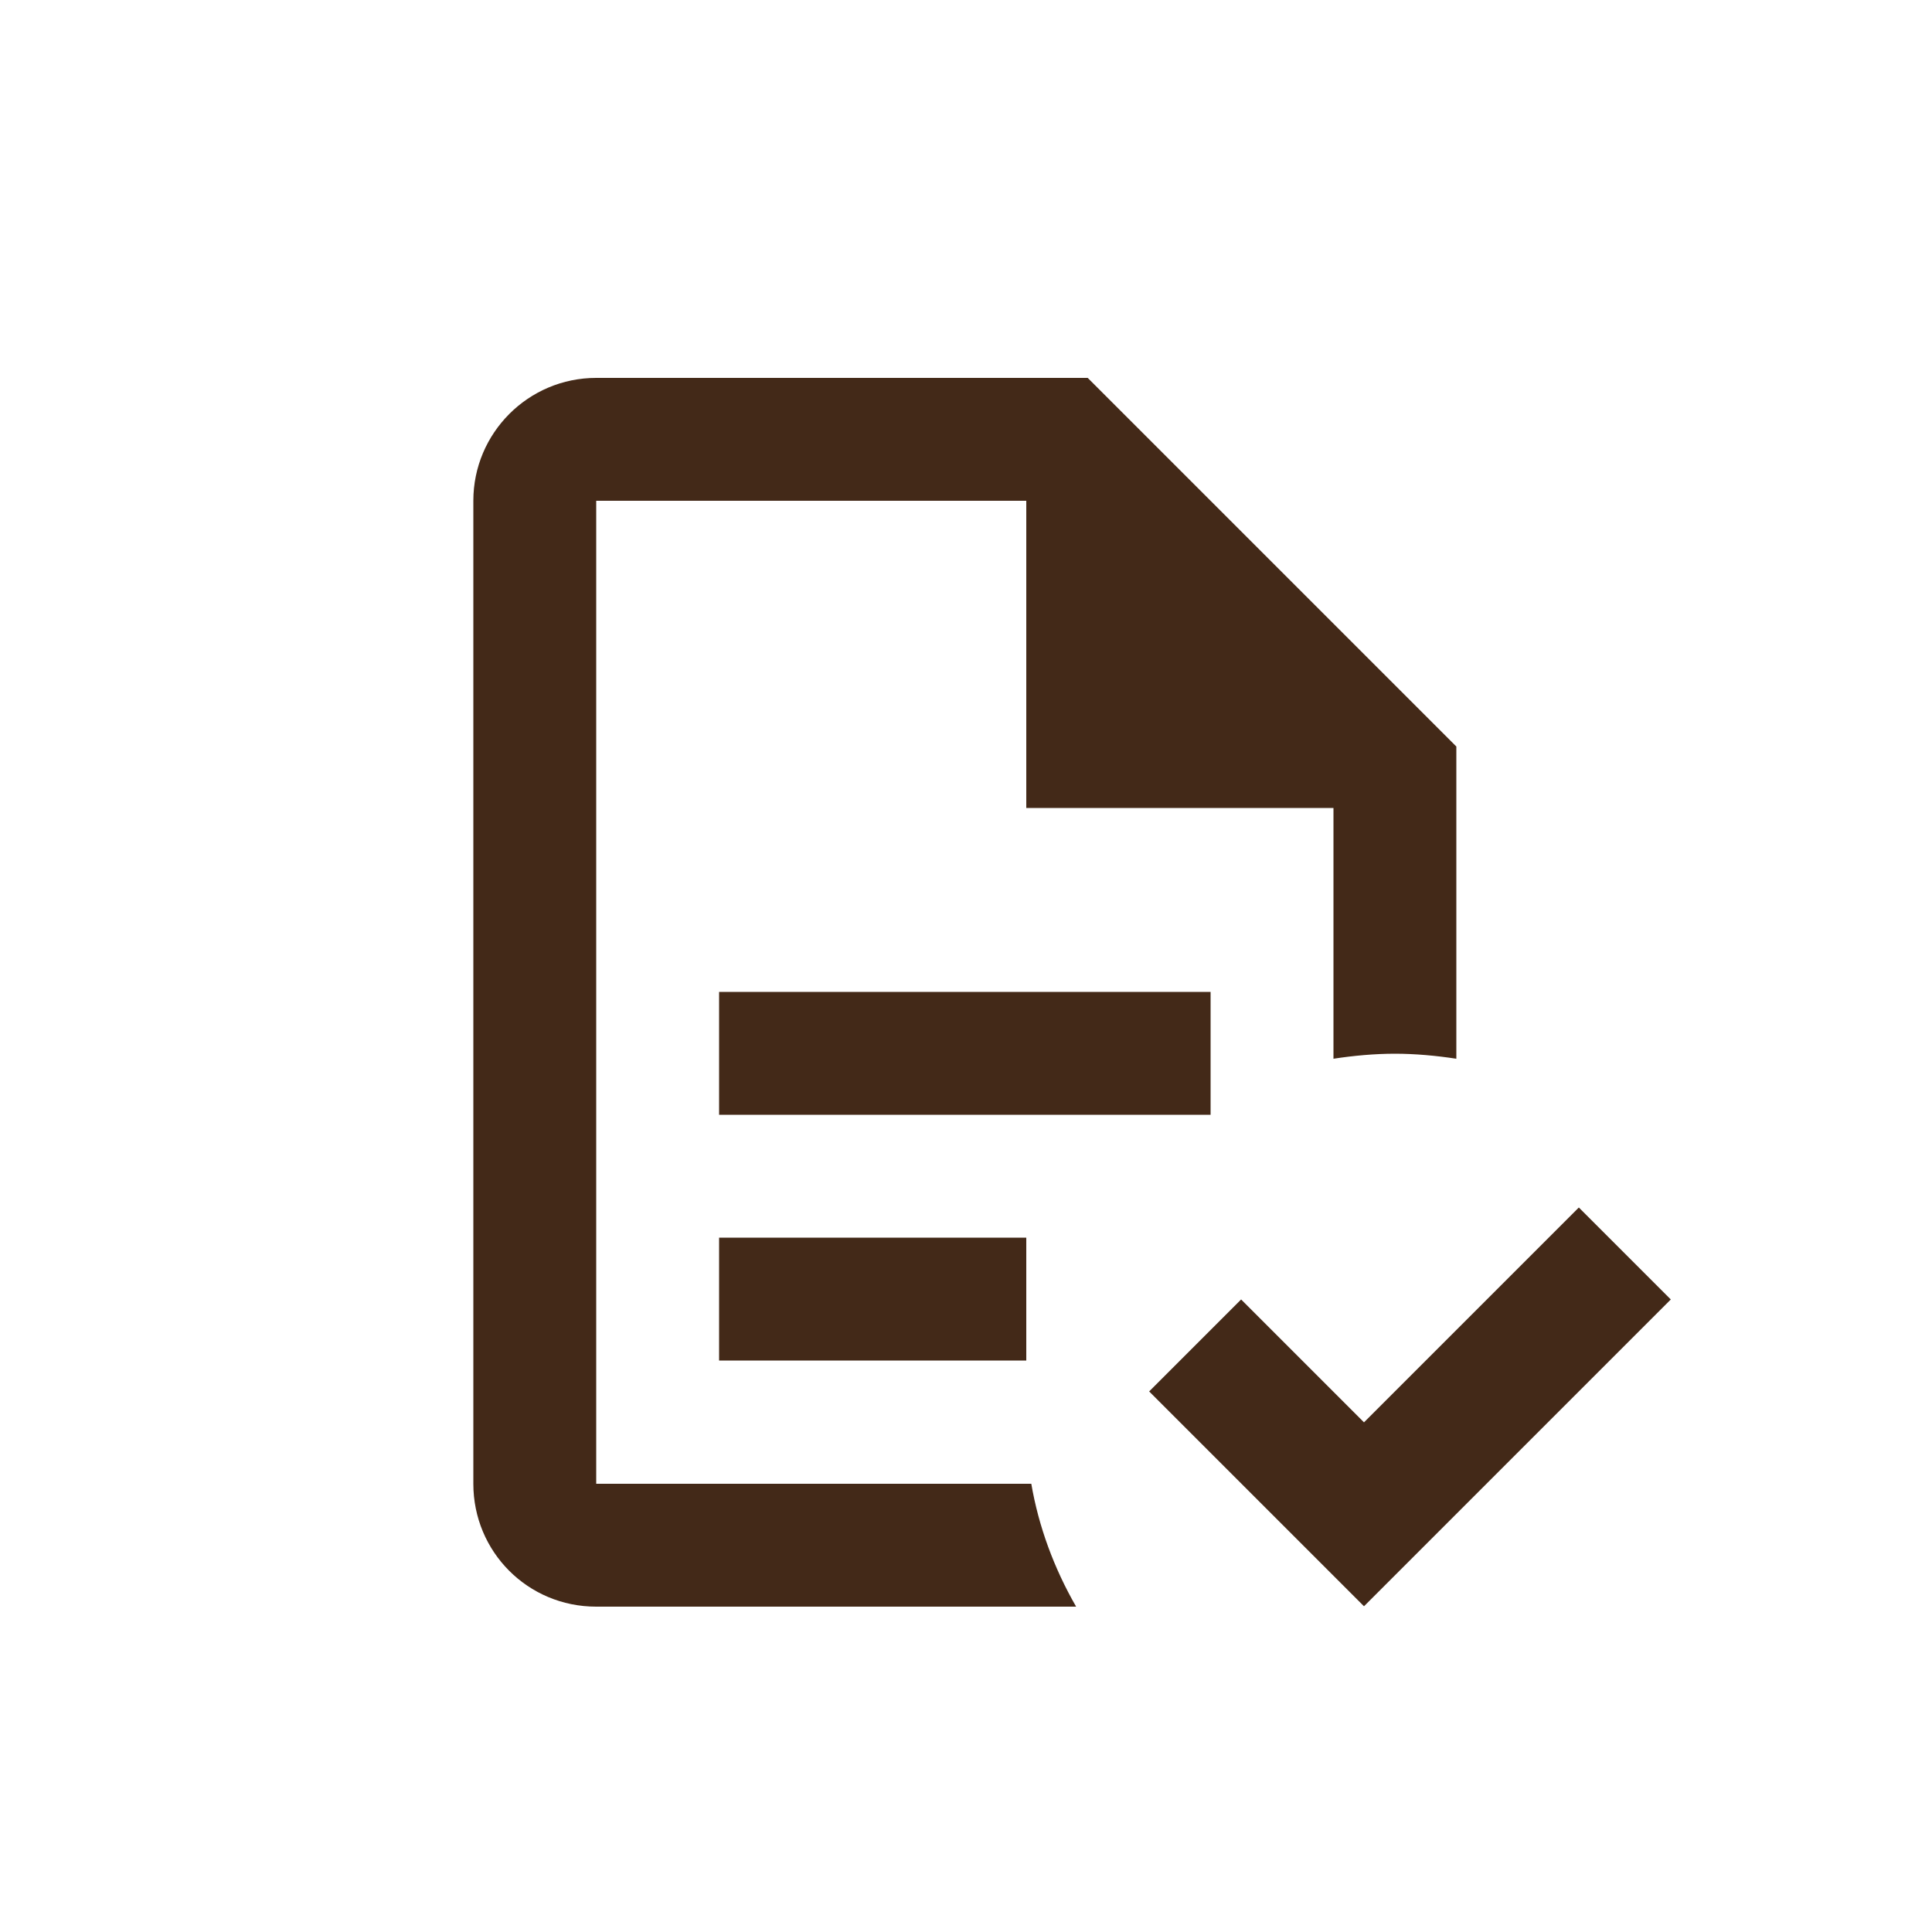
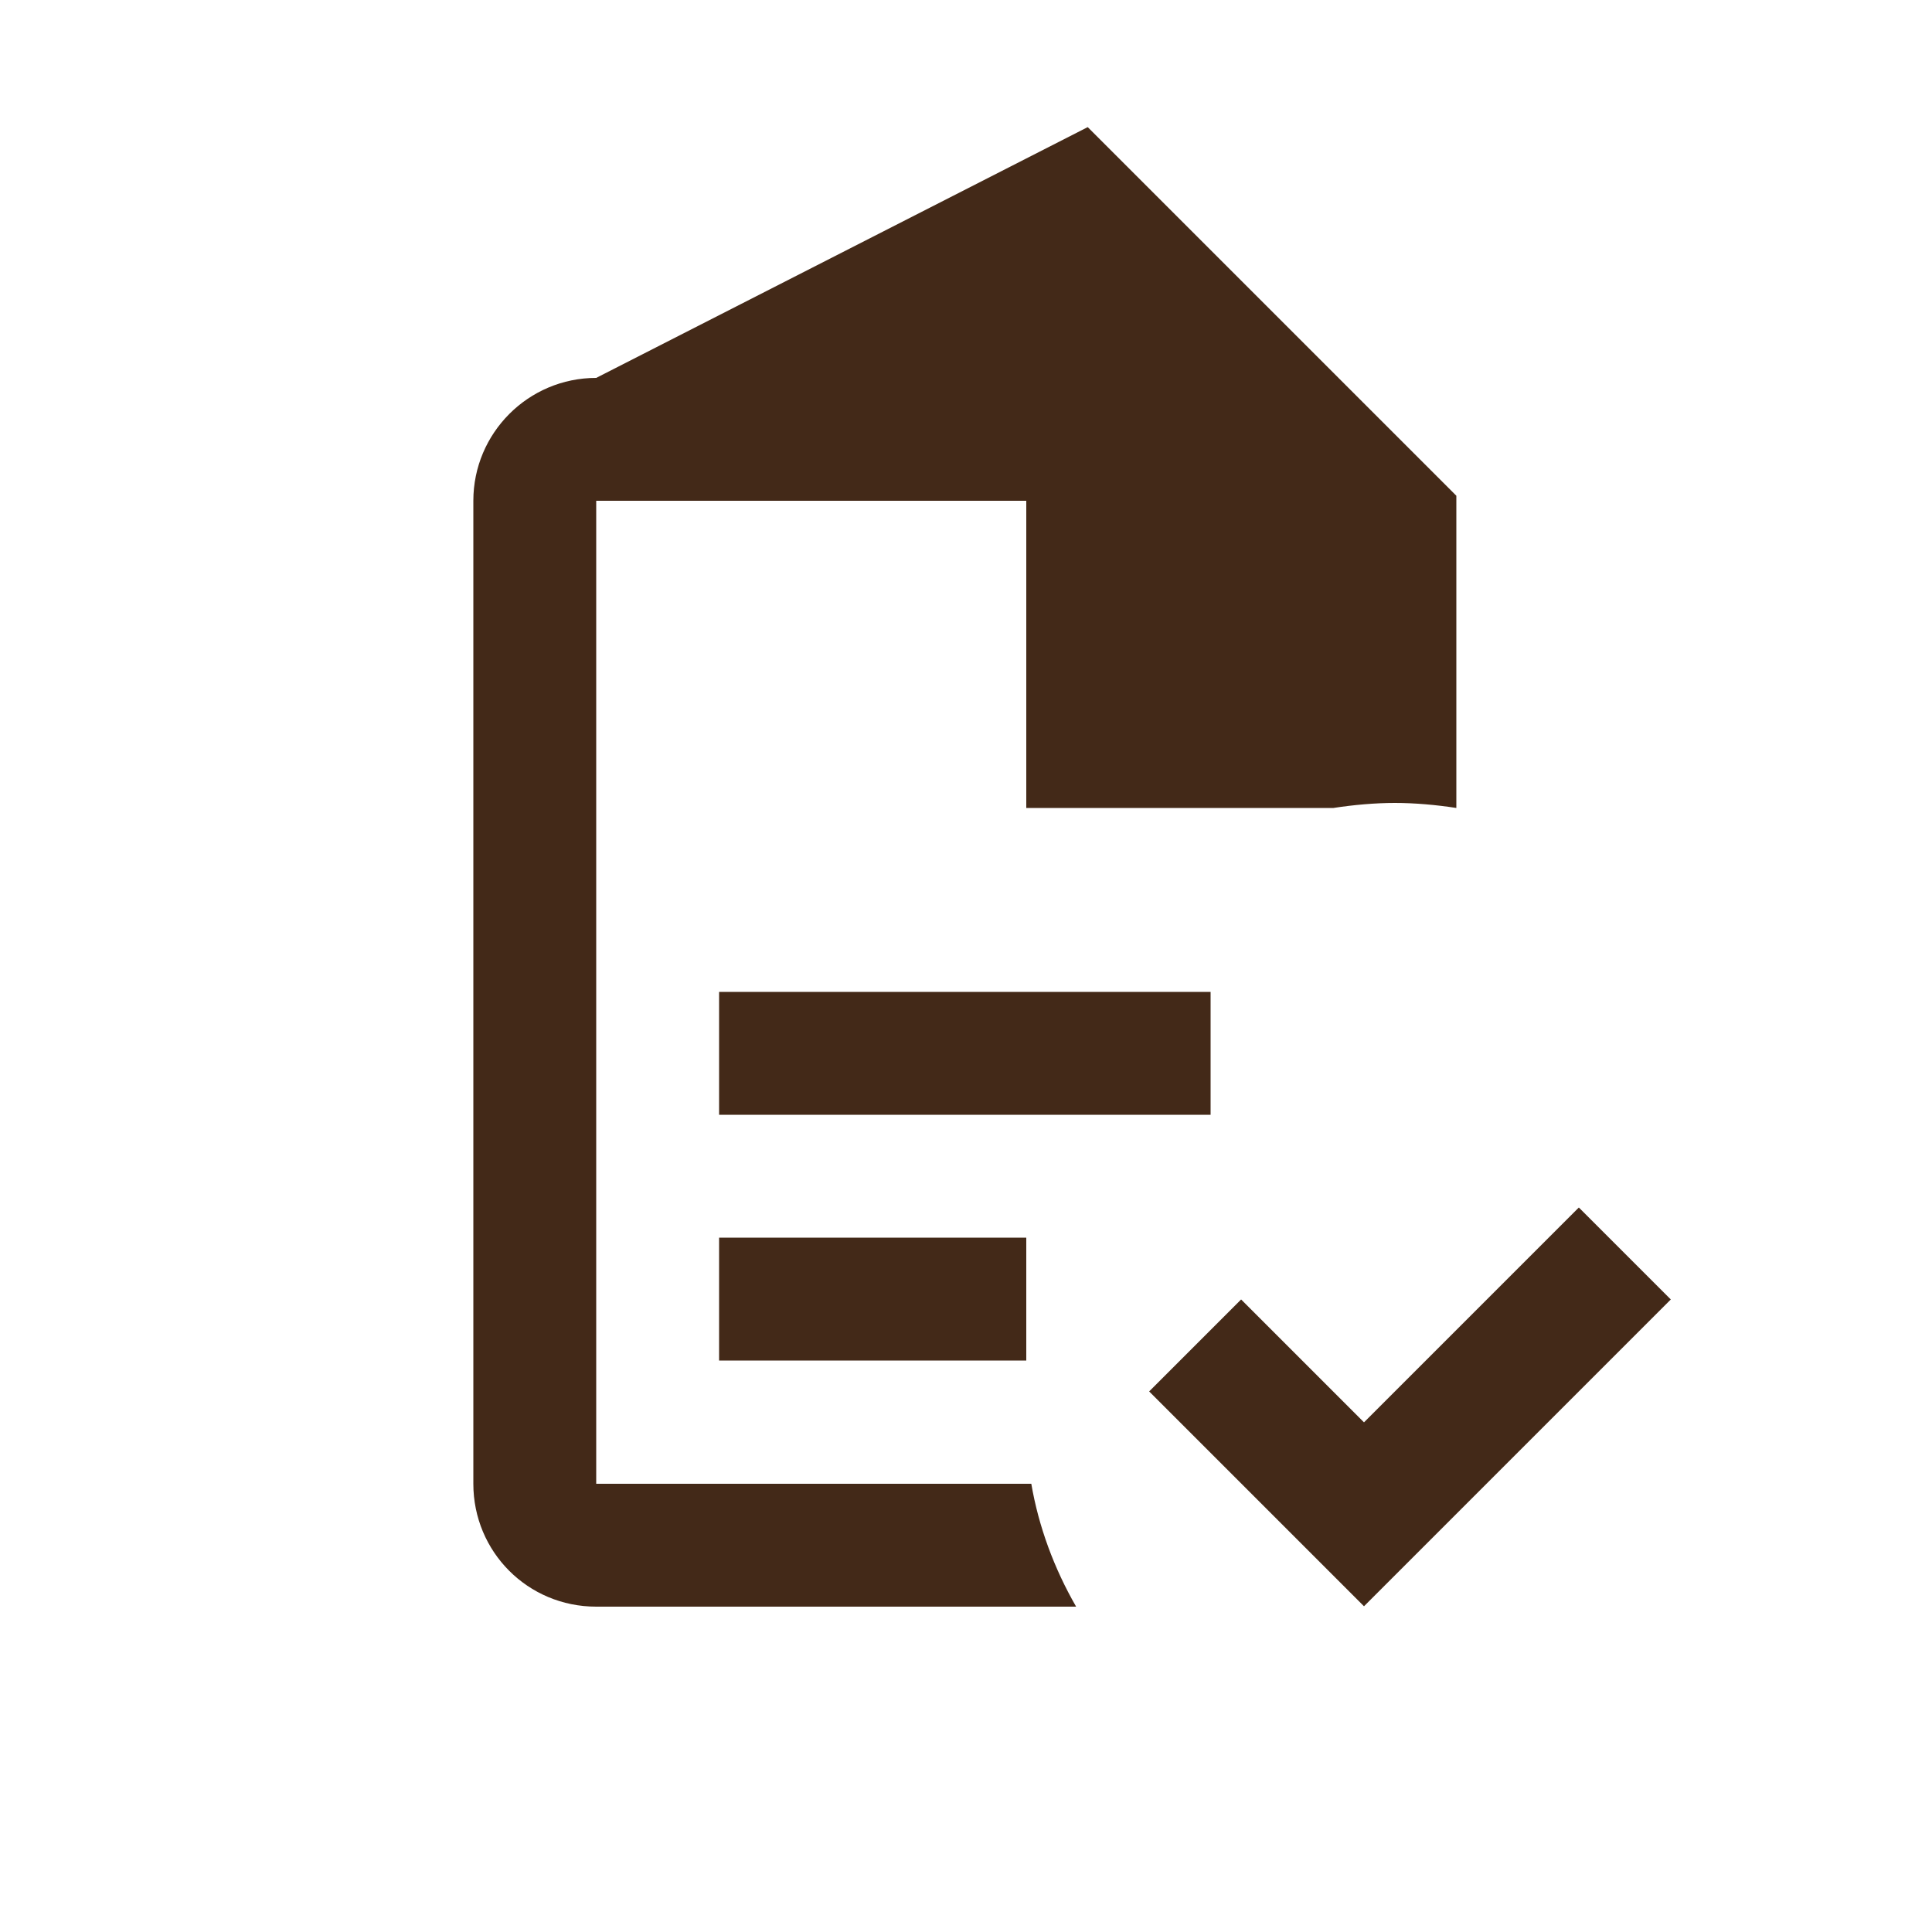
<svg xmlns="http://www.w3.org/2000/svg" id="Capa_2" data-name="Capa 2" viewBox="0 0 50 50">
  <defs>
    <style>
      .cls-1 {
        fill: #a48a7b;
      }

      .cls-1, .cls-2 {
        stroke-width: 0px;
      }

      .cls-3 {
        opacity: 0;
      }

      .cls-2 {
        fill: #432918;
      }
    </style>
  </defs>
  <g id="Capa_1-2" data-name="Capa 1">
    <g>
      <g class="cls-3">
-         <rect class="cls-1" width="50" height="50" />
-       </g>
-       <path class="cls-2" d="M43.25,33.62l-7.95,7.95-5.56-5.56,2.38-2.38,3.18,3.18,5.56-5.56,2.38,2.38M15.43,9.78c-1.76,0-3.18,1.43-3.18,3.18v25.44c0,1.76,1.41,3.18,3.18,3.18h12.42c-.57-.99-.97-2.07-1.16-3.18h-11.26V12.96h11.13v7.95h7.95v6.49c.52-.08,1.07-.13,1.59-.13s1.07.05,1.59.13v-8.08l-9.54-9.54M18.61,25.67v3.18h12.72v-3.18M18.61,32.03v3.18h7.95v-3.18h-7.95Z" />
+         </g>
+       <path class="cls-2" d="M43.25,33.62l-7.95,7.95-5.56-5.56,2.38-2.38,3.18,3.18,5.56-5.56,2.38,2.38M15.43,9.78c-1.76,0-3.18,1.43-3.18,3.18v25.44c0,1.76,1.41,3.18,3.18,3.18h12.42c-.57-.99-.97-2.07-1.16-3.18h-11.26V12.96h11.13v7.95h7.95c.52-.08,1.07-.13,1.59-.13s1.07.05,1.59.13v-8.08l-9.54-9.54M18.61,25.67v3.18h12.72v-3.18M18.61,32.03v3.18h7.95v-3.18h-7.95Z" />
    </g>
  </g>
</svg>